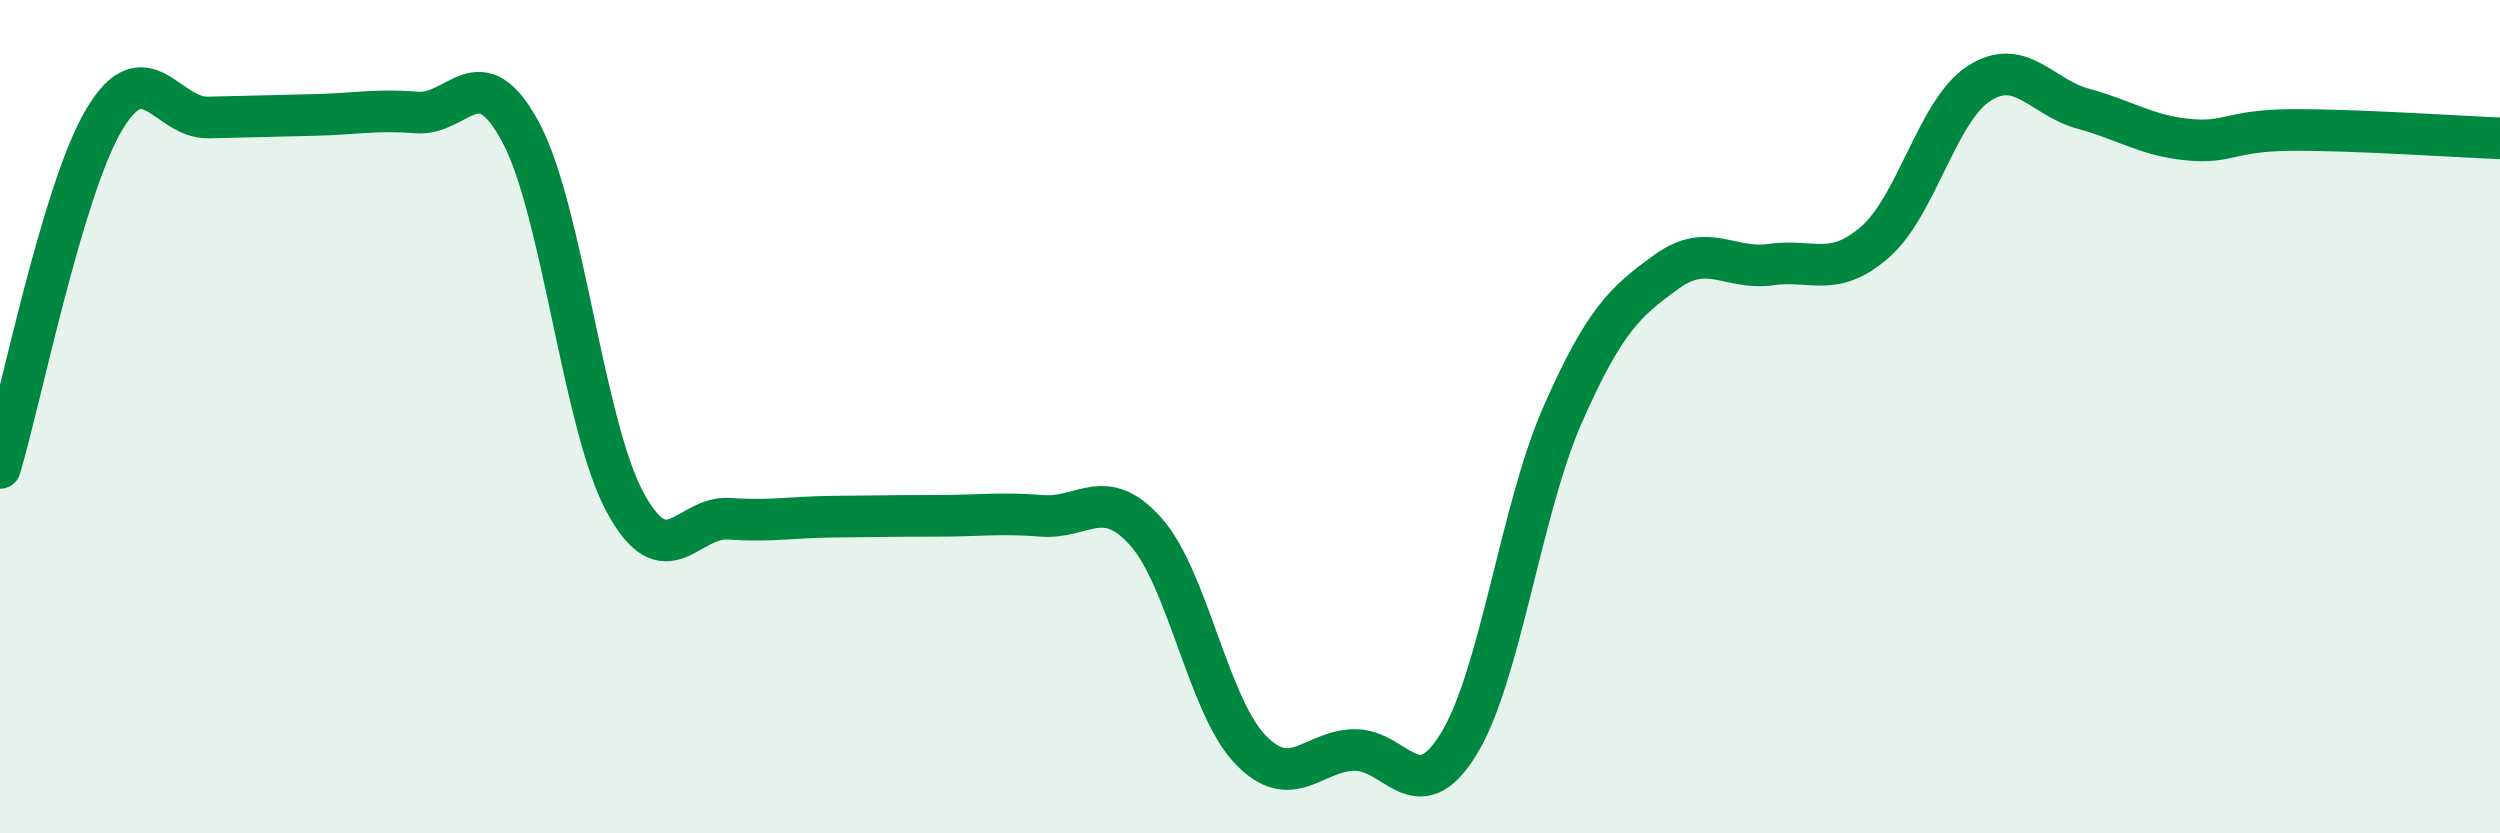
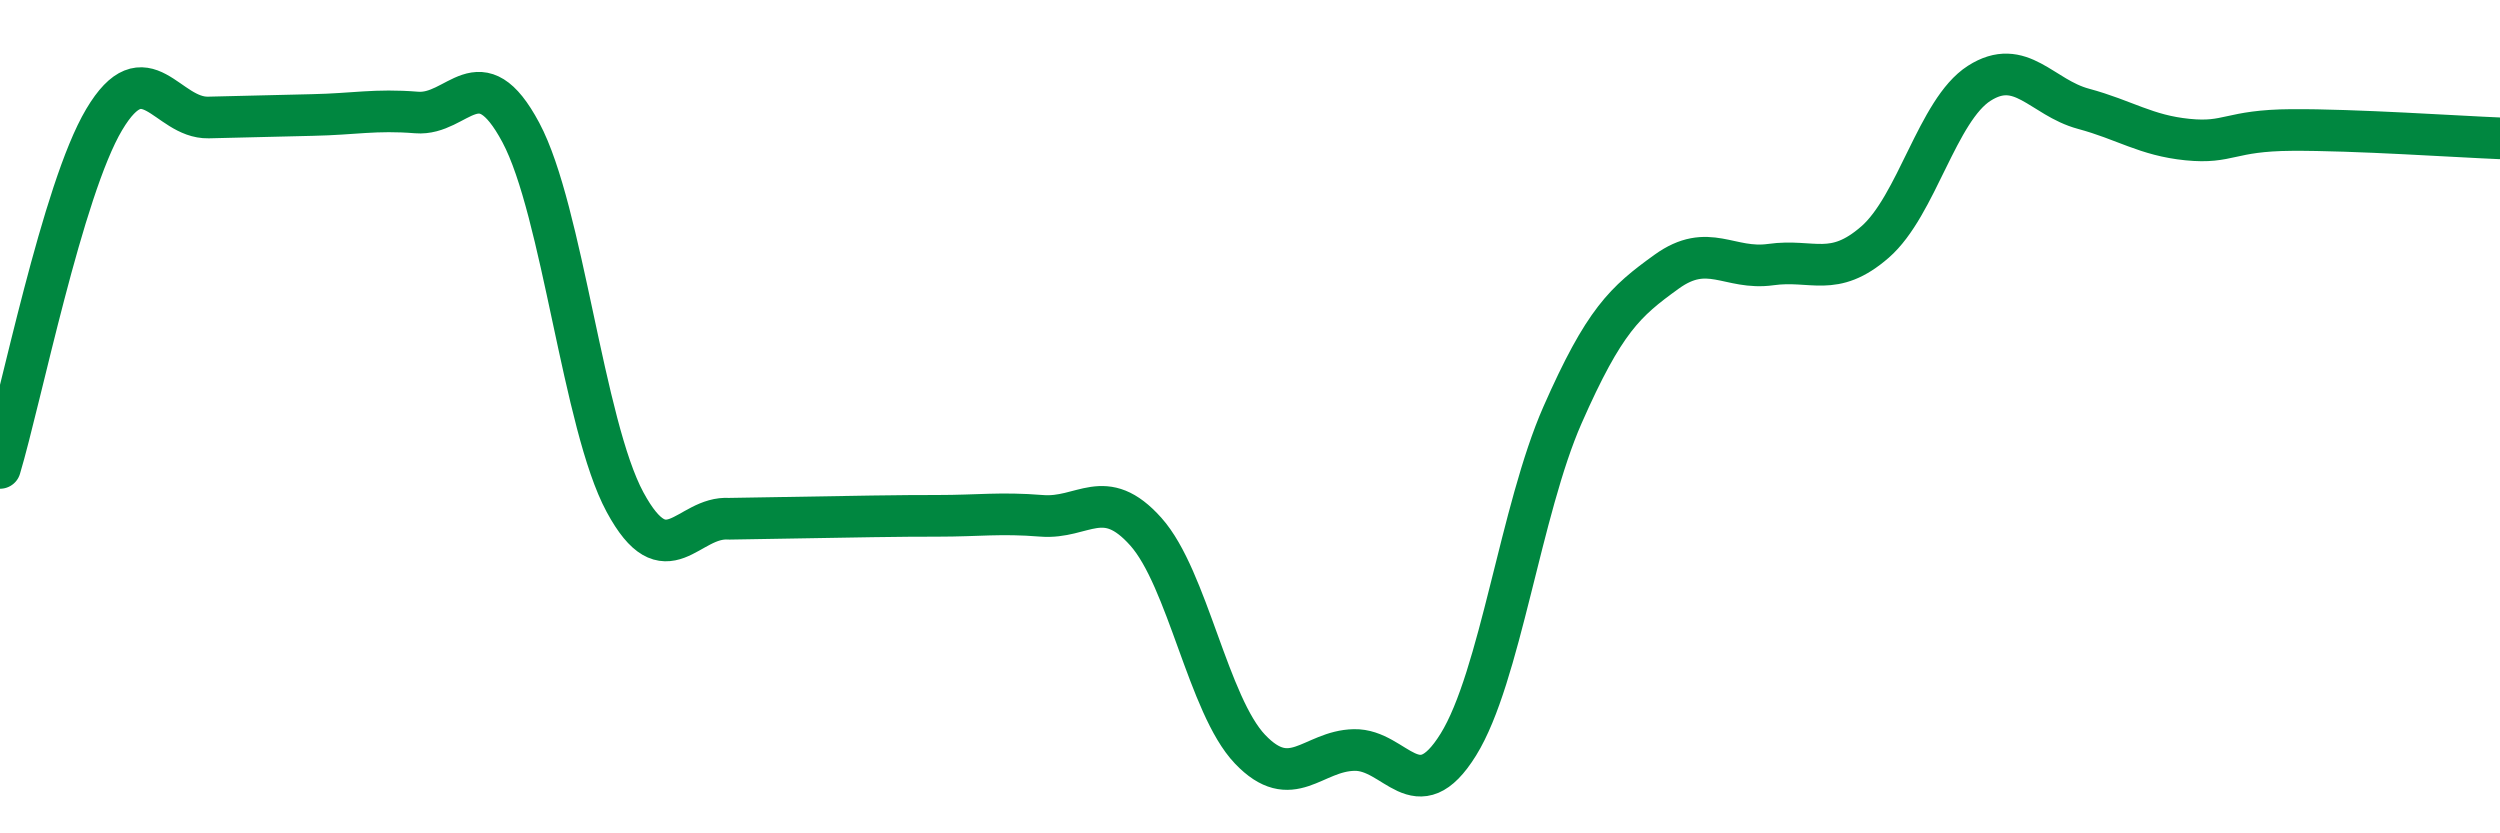
<svg xmlns="http://www.w3.org/2000/svg" width="60" height="20" viewBox="0 0 60 20">
-   <path d="M 0,11.23 C 0.5,9.56 1.5,4.55 2.5,2.87 C 3.5,1.19 4,2.84 5,2.82 C 6,2.8 6.5,2.78 7.5,2.76 C 8.5,2.74 9,2.62 10,2.7 C 11,2.78 11.5,1.31 12.5,3.18 C 13.5,5.05 14,10.2 15,12.05 C 16,13.9 16.5,12.38 17.5,12.45 C 18.5,12.52 19,12.41 20,12.4 C 21,12.39 21.5,12.38 22.5,12.38 C 23.5,12.38 24,12.3 25,12.38 C 26,12.46 26.5,11.64 27.5,12.76 C 28.5,13.88 29,16.93 30,17.98 C 31,19.03 31.5,18.02 32.5,18 C 33.5,17.98 34,19.48 35,17.87 C 36,16.26 36.5,12.23 37.5,9.96 C 38.5,7.69 39,7.24 40,6.52 C 41,5.8 41.5,6.49 42.5,6.35 C 43.5,6.21 44,6.68 45,5.81 C 46,4.94 46.5,2.64 47.5,2 C 48.5,1.36 49,2.34 50,2.61 C 51,2.88 51.5,3.25 52.5,3.35 C 53.5,3.45 53.5,3.13 55,3.12 C 56.5,3.11 59,3.28 60,3.32L60 20L0 20Z" fill="#008740" opacity="0.1" stroke-linecap="round" stroke-linejoin="round" />
-   <path d="M 0,11.23 C 0.5,9.56 1.5,4.55 2.5,2.87 C 3.5,1.19 4,2.84 5,2.82 C 6,2.8 6.5,2.78 7.5,2.76 C 8.5,2.74 9,2.62 10,2.7 C 11,2.78 11.5,1.31 12.5,3.18 C 13.5,5.05 14,10.2 15,12.05 C 16,13.9 16.5,12.38 17.5,12.45 C 18.5,12.52 19,12.41 20,12.4 C 21,12.39 21.5,12.38 22.5,12.38 C 23.5,12.38 24,12.3 25,12.38 C 26,12.46 26.5,11.64 27.5,12.76 C 28.5,13.88 29,16.93 30,17.98 C 31,19.03 31.5,18.02 32.5,18 C 33.5,17.98 34,19.48 35,17.87 C 36,16.26 36.5,12.23 37.5,9.96 C 38.5,7.69 39,7.24 40,6.52 C 41,5.8 41.5,6.49 42.5,6.35 C 43.5,6.21 44,6.68 45,5.81 C 46,4.94 46.5,2.64 47.5,2 C 48.5,1.36 49,2.34 50,2.61 C 51,2.88 51.5,3.25 52.5,3.35 C 53.5,3.45 53.5,3.13 55,3.12 C 56.5,3.11 59,3.28 60,3.32" stroke="#008740" stroke-width="1" fill="none" stroke-linecap="round" stroke-linejoin="round" />
+   <path d="M 0,11.23 C 0.5,9.56 1.5,4.55 2.5,2.87 C 3.5,1.19 4,2.84 5,2.82 C 6,2.8 6.5,2.78 7.5,2.76 C 8.5,2.74 9,2.62 10,2.7 C 11,2.78 11.5,1.31 12.5,3.18 C 13.5,5.05 14,10.2 15,12.05 C 16,13.9 16.5,12.38 17.5,12.45 C 21,12.39 21.5,12.38 22.5,12.38 C 23.5,12.38 24,12.3 25,12.38 C 26,12.46 26.5,11.64 27.5,12.76 C 28.5,13.88 29,16.93 30,17.98 C 31,19.03 31.5,18.02 32.5,18 C 33.5,17.98 34,19.48 35,17.87 C 36,16.26 36.5,12.23 37.5,9.96 C 38.5,7.69 39,7.24 40,6.52 C 41,5.8 41.5,6.49 42.5,6.35 C 43.5,6.21 44,6.68 45,5.81 C 46,4.94 46.5,2.64 47.5,2 C 48.5,1.36 49,2.34 50,2.61 C 51,2.88 51.5,3.25 52.5,3.35 C 53.5,3.45 53.5,3.13 55,3.12 C 56.5,3.11 59,3.28 60,3.32" stroke="#008740" stroke-width="1" fill="none" stroke-linecap="round" stroke-linejoin="round" />
</svg>